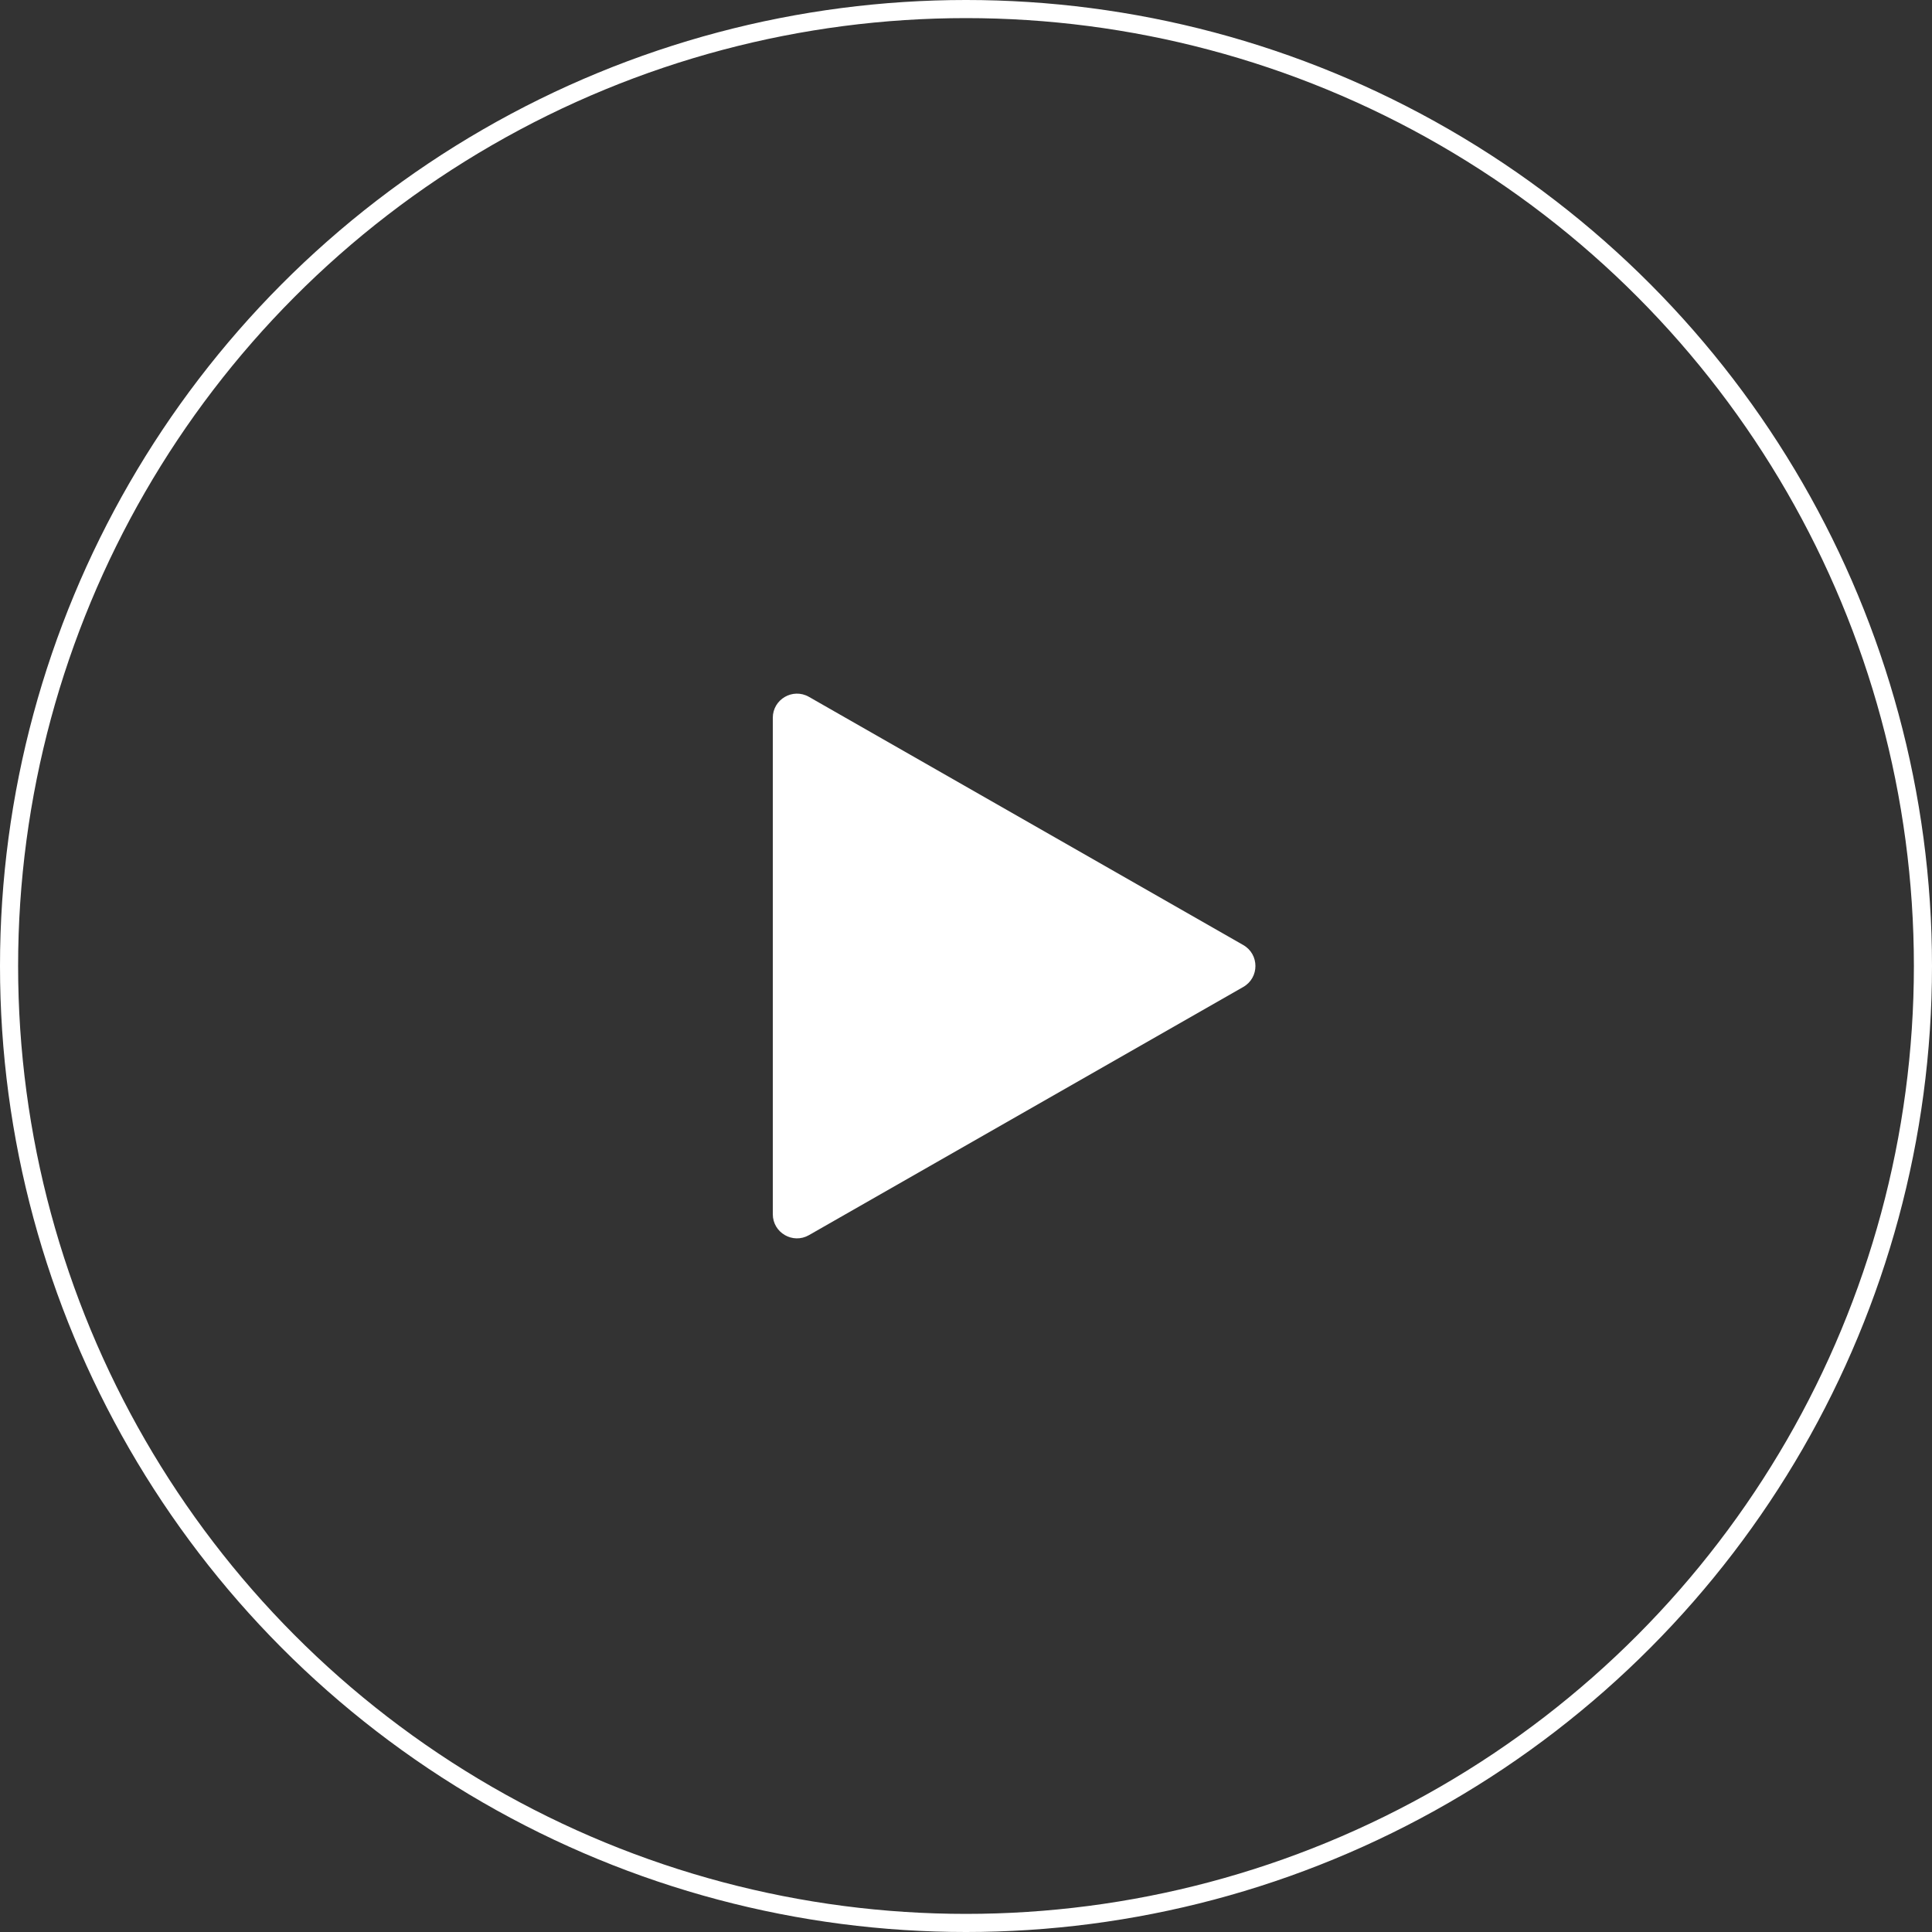
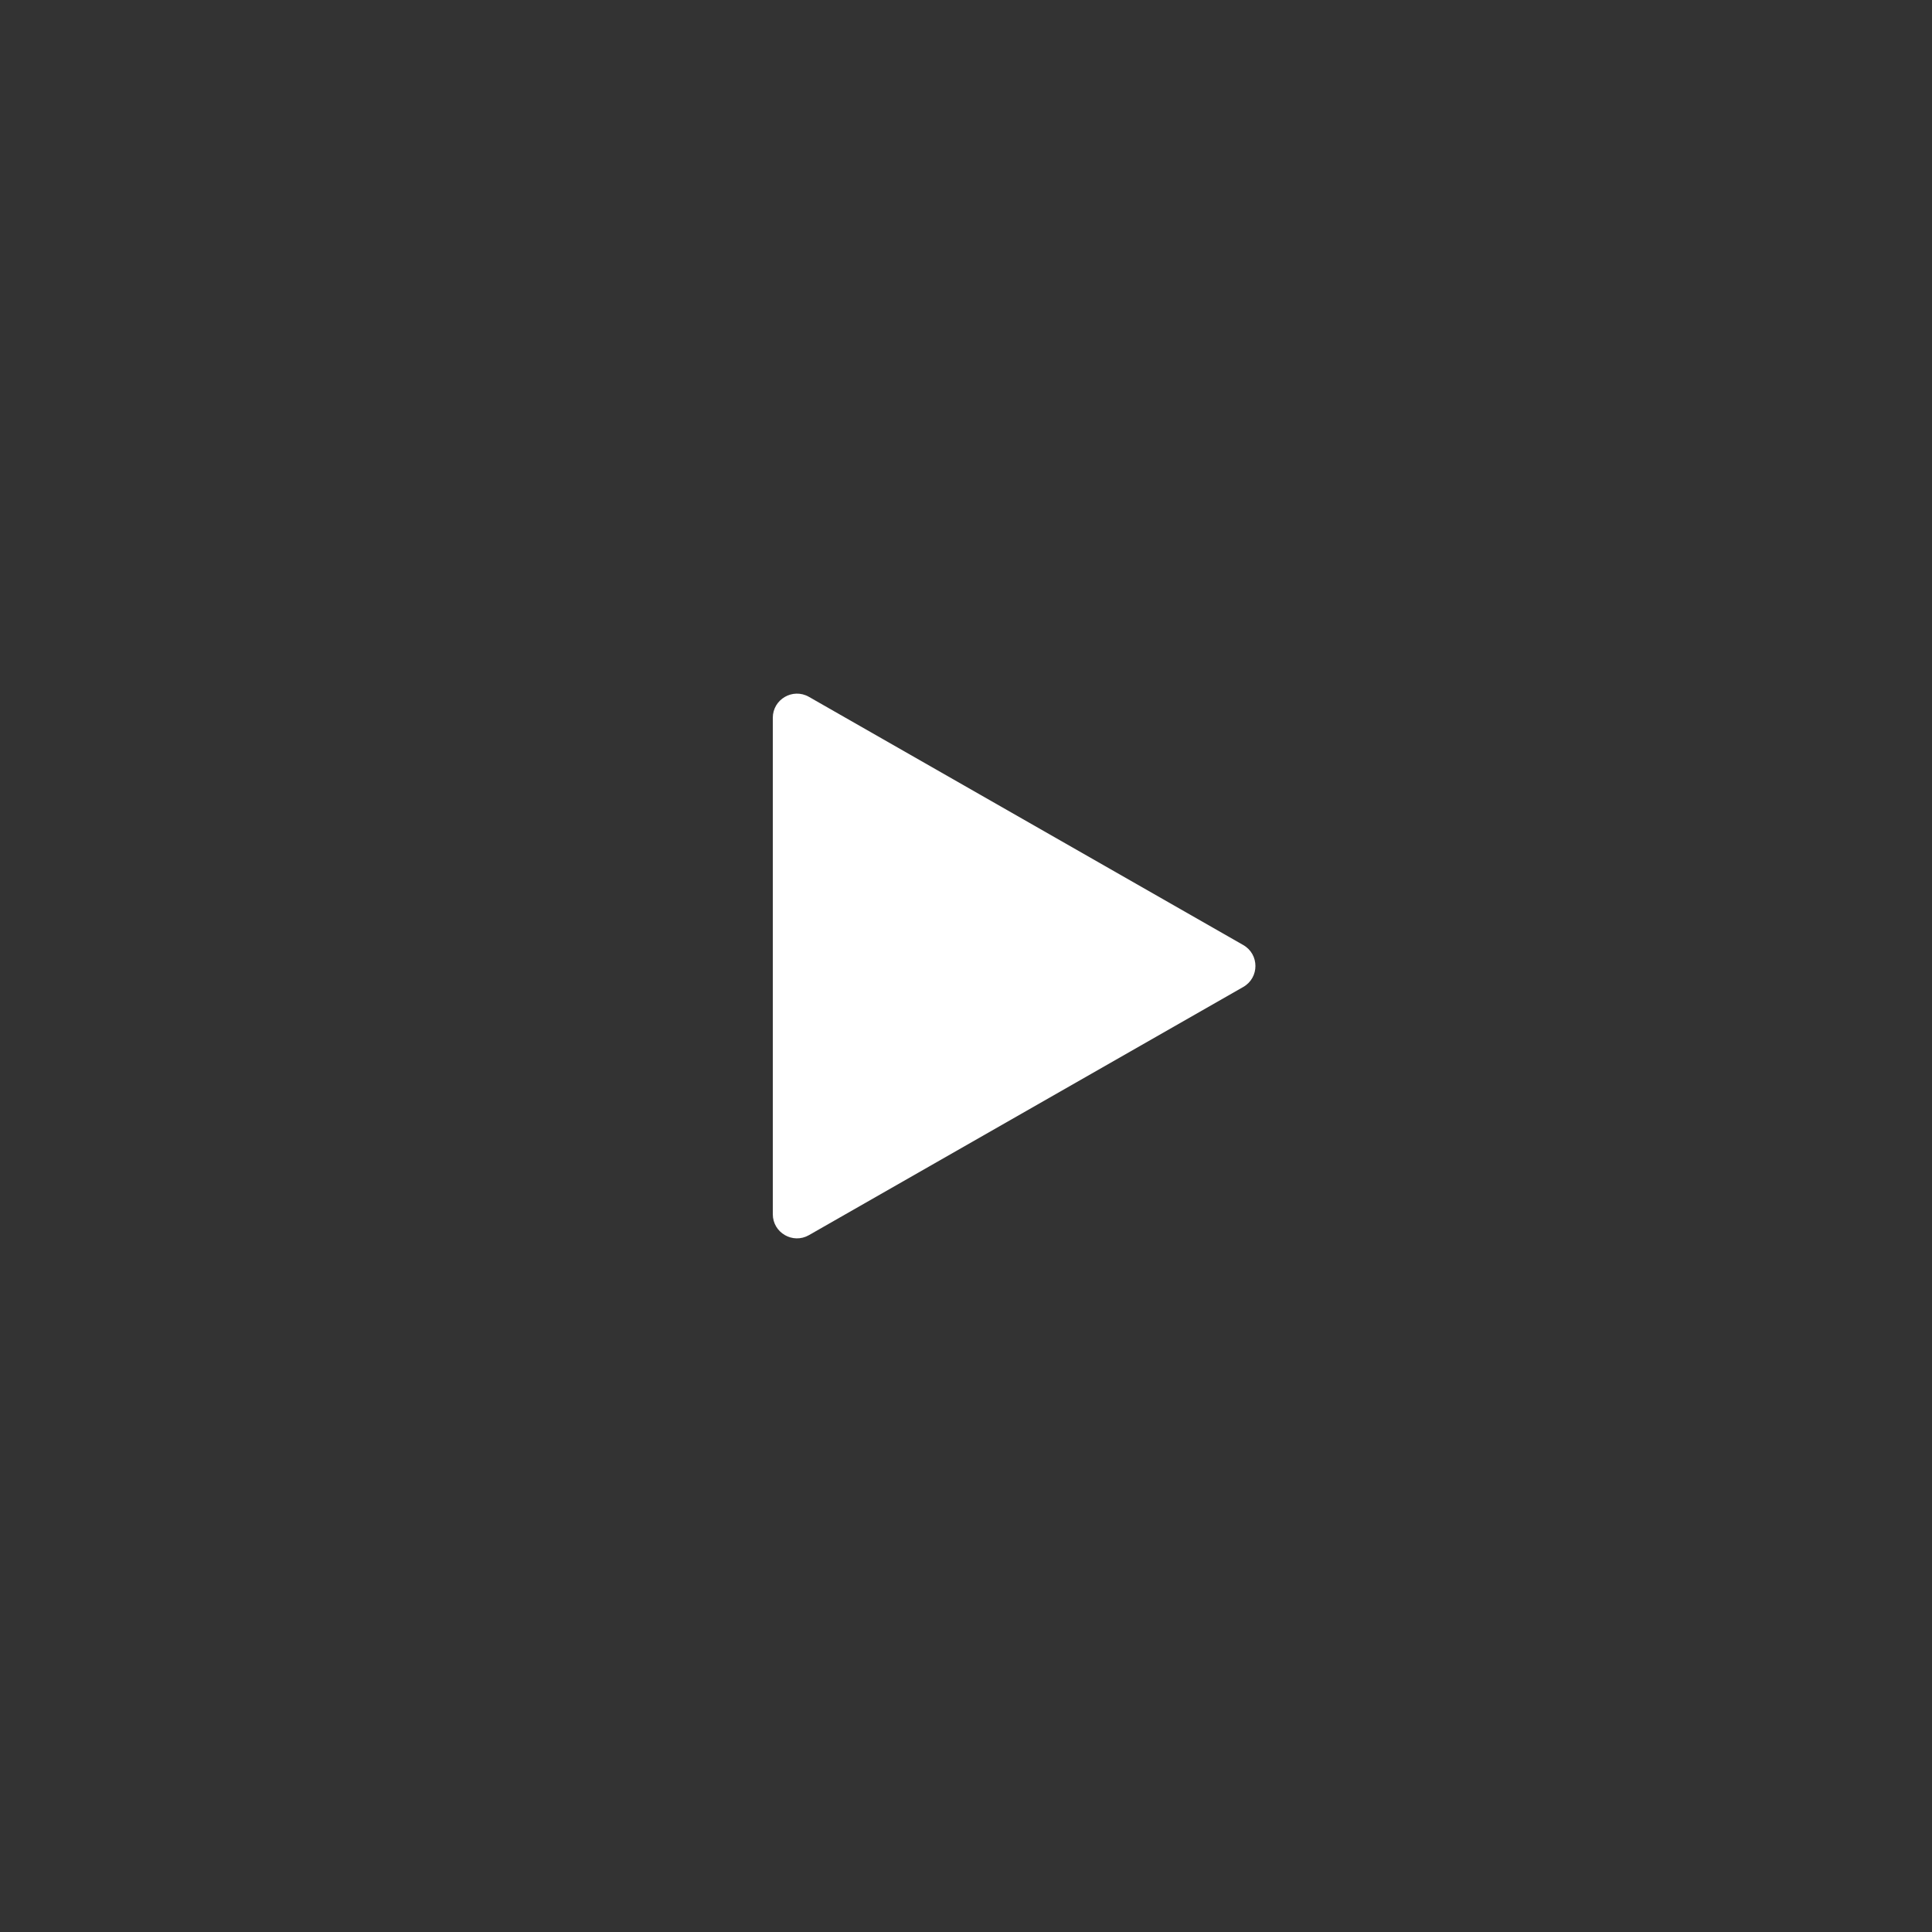
<svg xmlns="http://www.w3.org/2000/svg" width="320" height="320" viewBox="0 0 320 320" fill="none">
  <rect x="0" y="0" width="320" height="320" fill="#333333" stroke="none" />
-   <circle cx="160" cy="160" r="158.5" stroke="white" stroke-width="3" />
  <path d="M205.922 156.527C208.61 158.063 208.61 161.937 205.922 163.473L133.985 204.58C131.318 206.104 128 204.179 128 201.107V118.893C128 115.821 131.318 113.896 133.985 115.42L205.922 156.527Z" fill="white" />
</svg>